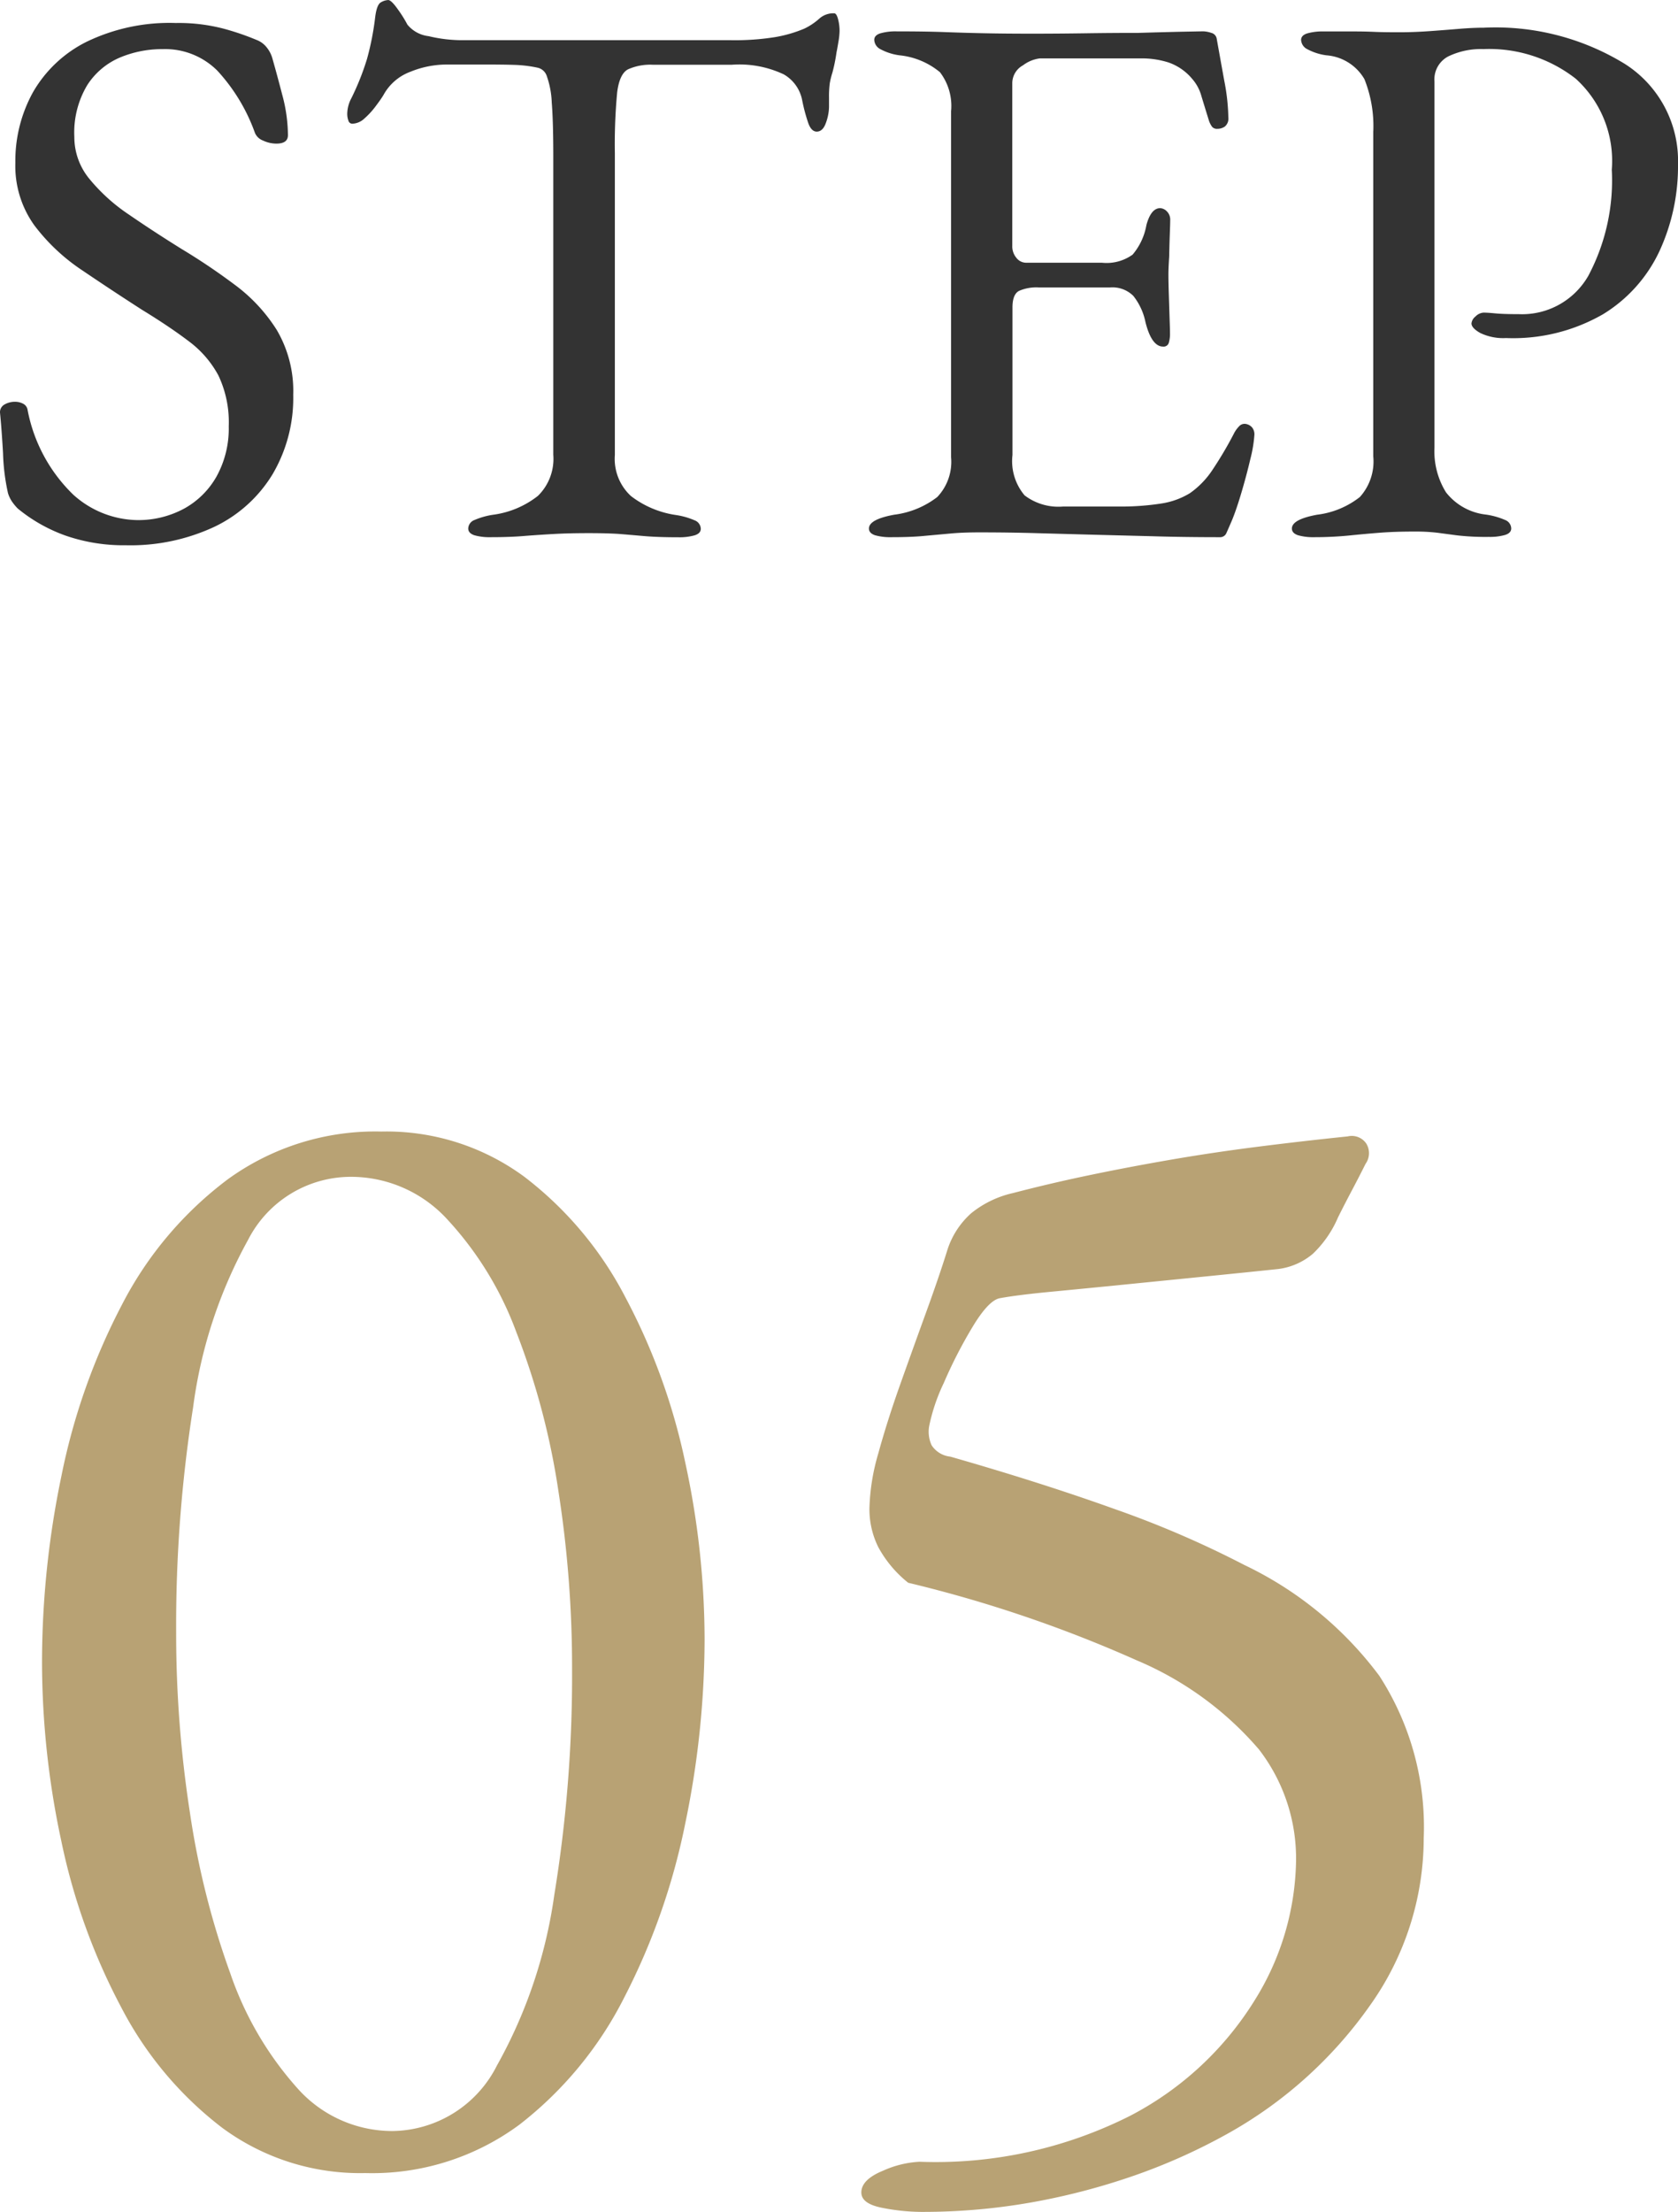
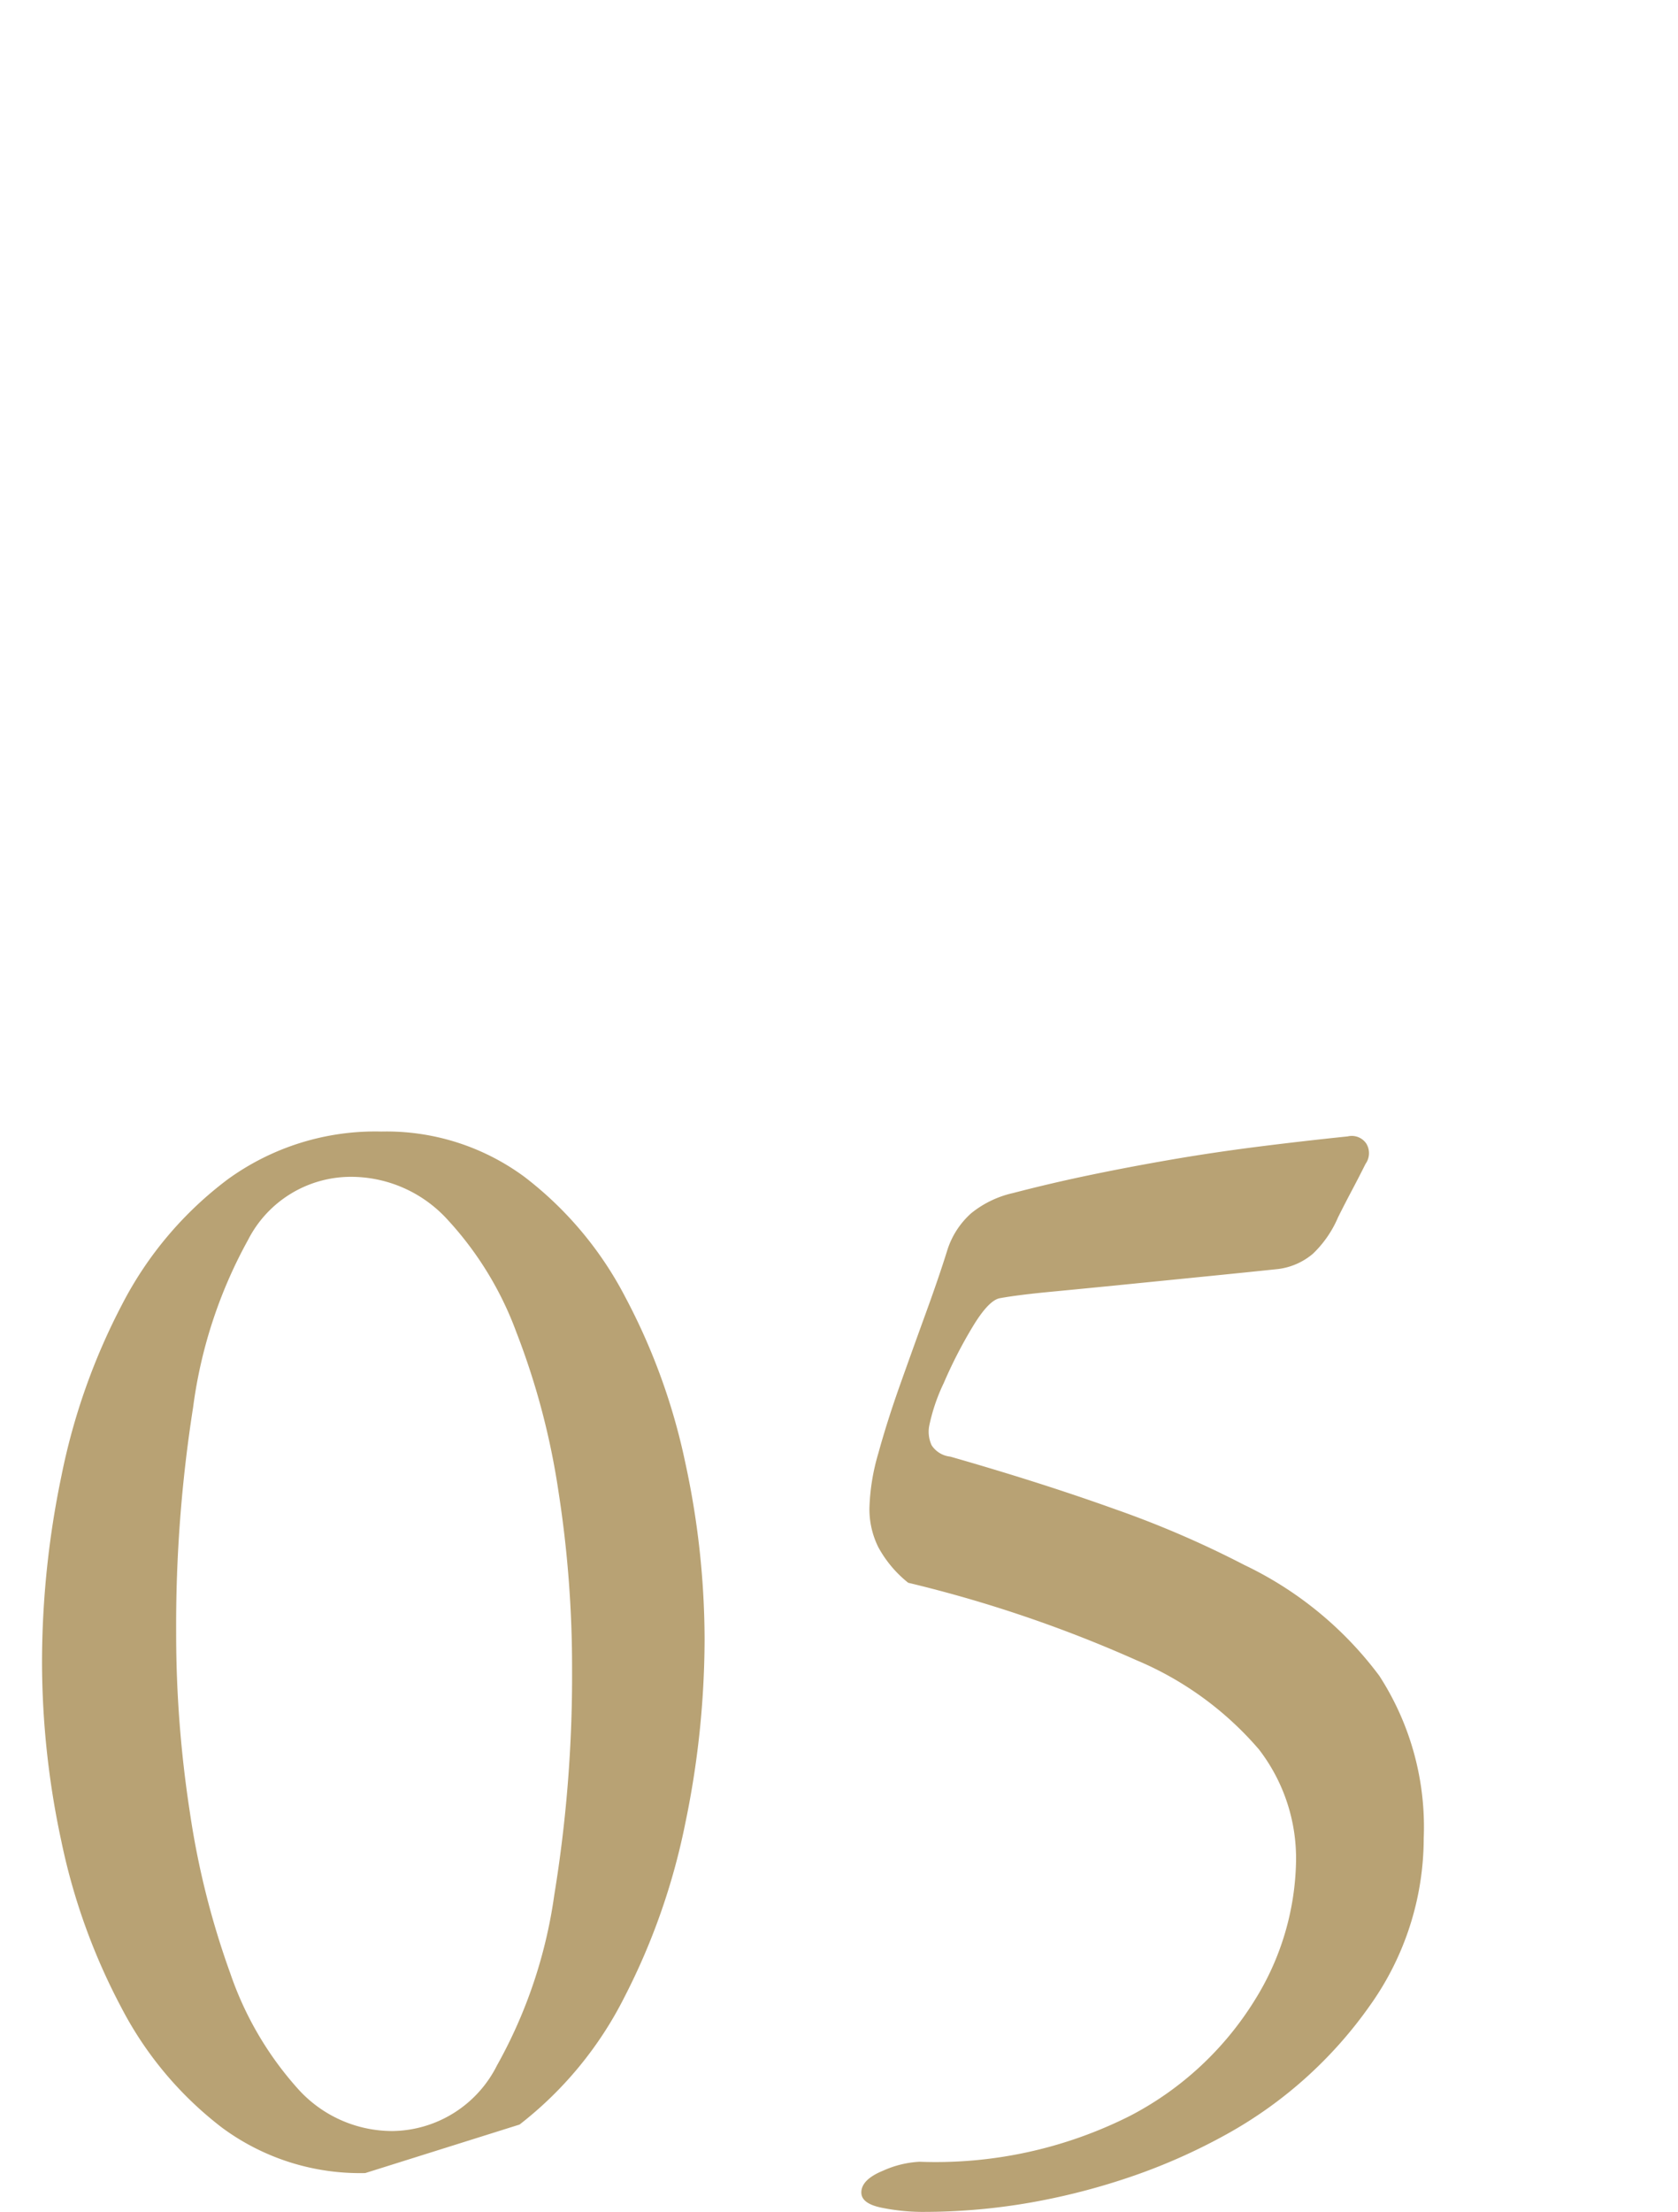
<svg xmlns="http://www.w3.org/2000/svg" width="41.534" height="54.706" viewBox="0 0 41.534 54.706">
  <g id="グループ_86083" data-name="グループ 86083" transform="translate(-725.76 -3519.814)">
-     <path id="パス_142848" data-name="パス 142848" d="M3.876.3A4.405,4.405,0,0,1,2.4.067,3.951,3.951,0,0,1,1.2-.608a1.275,1.275,0,0,1-.142-.171.807.807,0,0,1-.1-.209,5.208,5.208,0,0,1-.123-.988Q.8-2.584.76-2.983a.217.217,0,0,1,.114-.2.518.518,0,0,1,.266-.066.422.422,0,0,1,.19.047.207.207,0,0,1,.114.161A3.94,3.94,0,0,0,2.575-.95a2.419,2.419,0,0,0,1.567.627A2.385,2.385,0,0,0,5.32-.608a2.062,2.062,0,0,0,.808-.808,2.455,2.455,0,0,0,.294-1.226A2.7,2.7,0,0,0,6.166-3.9a2.57,2.57,0,0,0-.732-.845q-.475-.361-1.159-.779Q3.534-6,2.812-6.489a4.839,4.839,0,0,1-1.2-1.121A2.516,2.516,0,0,1,1.14-9.158a3.511,3.511,0,0,1,.437-1.748A3.145,3.145,0,0,1,2.9-12.151a4.716,4.716,0,0,1,2.214-.466,4.389,4.389,0,0,1,1.188.142,6.491,6.491,0,0,1,.807.276.581.581,0,0,1,.256.19.755.755,0,0,1,.142.285q.114.4.247.912a3.867,3.867,0,0,1,.133.969q0,.209-.285.209a.773.773,0,0,1-.332-.076.347.347,0,0,1-.2-.19,4.5,4.5,0,0,0-.931-1.539,1.828,1.828,0,0,0-1.349-.532,2.7,2.7,0,0,0-1.064.209,1.791,1.791,0,0,0-.808.684A2.282,2.282,0,0,0,2.6-9.8a1.623,1.623,0,0,0,.371,1.036,4.481,4.481,0,0,0,.978.884q.608.418,1.311.855a15.569,15.569,0,0,1,1.3.874A4.123,4.123,0,0,1,7.61-5.026,2.979,2.979,0,0,1,8.018-3.42a3.716,3.716,0,0,1-.513,1.966,3.39,3.39,0,0,1-1.444,1.3A4.914,4.914,0,0,1,3.876.3ZM12.9.1a1.373,1.373,0,0,1-.4-.048Q12.35,0,12.35-.114A.232.232,0,0,1,12.5-.323a1.848,1.848,0,0,1,.475-.133,2.276,2.276,0,0,0,1.1-.466,1.28,1.28,0,0,0,.38-1.017V-9.31q0-.874-.038-1.34a2.2,2.2,0,0,0-.123-.655.309.309,0,0,0-.238-.209,3.158,3.158,0,0,0-.56-.067q-.295-.01-.788-.009h-.893a2.39,2.39,0,0,0-.9.18,1.253,1.253,0,0,0-.656.561q-.057.1-.19.276a1.955,1.955,0,0,1-.285.314.464.464,0,0,1-.3.133.1.1,0,0,1-.1-.076.484.484,0,0,1-.029-.171.843.843,0,0,1,.1-.38,6.366,6.366,0,0,0,.39-.978,6.878,6.878,0,0,0,.2-1.017q.038-.323.143-.38a.392.392,0,0,1,.181-.057q.076,0,.237.228a3.073,3.073,0,0,1,.238.38.794.794,0,0,0,.523.285,3.556,3.556,0,0,0,.807.1h6.688a6.263,6.263,0,0,0,1.083-.076,3.266,3.266,0,0,0,.722-.209,1.569,1.569,0,0,0,.371-.247.521.521,0,0,1,.37-.133q.057,0,.095.142a1.138,1.138,0,0,1,.038.295,1.732,1.732,0,0,1-.028.266q-.028.171-.048.266a4.1,4.1,0,0,1-.1.494,2.028,2.028,0,0,0-.066.266,2.436,2.436,0,0,0-.019.361v.228a1.2,1.2,0,0,1-.076.389q-.076.219-.228.219-.133,0-.209-.209a4.379,4.379,0,0,1-.152-.57.94.94,0,0,0-.456-.637,2.573,2.573,0,0,0-1.292-.237H16.929a1.349,1.349,0,0,0-.627.114q-.209.114-.266.57a13.693,13.693,0,0,0-.057,1.5v7.467a1.248,1.248,0,0,0,.4,1.017,2.39,2.39,0,0,0,1.1.466,1.848,1.848,0,0,1,.475.133.232.232,0,0,1,.152.209q0,.114-.152.162a1.373,1.373,0,0,1-.4.048q-.513,0-.845-.029T16.074.019Q15.77,0,15.333,0q-.475,0-.826.019t-.722.047Q13.414.1,12.9.1Zm9.918,0a1.373,1.373,0,0,1-.4-.048Q22.268,0,22.268-.114q0-.228.627-.342a2.192,2.192,0,0,0,1.064-.437,1.262,1.262,0,0,0,.342-.988v-8.55a1.373,1.373,0,0,0-.275-.969,1.861,1.861,0,0,0-1-.418,1.387,1.387,0,0,1-.475-.152A.271.271,0,0,1,22.4-12.2q0-.114.152-.162a1.373,1.373,0,0,1,.4-.048q.722,0,1.225.019t.988.028q.484.01,1.149.01.627,0,1.32-.01t1.283-.009q.646-.019,1.092-.029l.523-.01a.666.666,0,0,1,.209.038.177.177,0,0,1,.133.133q.095.532.19,1.055a5.149,5.149,0,0,1,.1.9.256.256,0,0,1-.086.228.32.32,0,0,1-.181.057.162.162,0,0,1-.133-.047.577.577,0,0,1-.076-.142q-.1-.323-.19-.618a1.068,1.068,0,0,0-.228-.427,1.33,1.33,0,0,0-.589-.408,2.208,2.208,0,0,0-.684-.1H26.5a.87.87,0,0,0-.418.171.506.506,0,0,0-.266.437v4.028a.441.441,0,0,0,.1.295.306.306,0,0,0,.237.123h1.881a1.105,1.105,0,0,0,.76-.2,1.54,1.54,0,0,0,.342-.732q.114-.418.342-.418a.251.251,0,0,1,.161.076.289.289,0,0,1,.086.228q0,.076-.01.342T29.7-6.84q-.019.285-.019.437,0,.19.01.5t.019.6q.01.285.01.361a.8.8,0,0,1-.028.228.132.132,0,0,1-.143.1q-.285,0-.437-.608a1.535,1.535,0,0,0-.3-.646.732.732,0,0,0-.57-.209H26.467a1.07,1.07,0,0,0-.485.086q-.161.086-.161.409v3.648a1.313,1.313,0,0,0,.3,1,1.384,1.384,0,0,0,.95.276h1.406A6.486,6.486,0,0,0,29.5-.732a1.908,1.908,0,0,0,.712-.256,2.137,2.137,0,0,0,.542-.551,9.394,9.394,0,0,0,.542-.912.723.723,0,0,1,.133-.19A.181.181,0,0,1,31.6-2.7a.261.261,0,0,1,.152.086.268.268,0,0,1,.057.18,3.264,3.264,0,0,1-.1.6q-.1.428-.237.884t-.257.722q-.057.133-.1.228a.166.166,0,0,1-.161.1Q30.039.1,29.26.076L27.778.038,26.4,0Q25.726-.019,25-.019q-.418,0-.722.029l-.627.057Q23.332.1,22.819.1ZM33.288.1a1.373,1.373,0,0,1-.4-.048Q32.737,0,32.737-.114q0-.228.627-.342a2.126,2.126,0,0,0,1.055-.437A1.311,1.311,0,0,0,34.751-1.9V-9.918a3.121,3.121,0,0,0-.219-1.311,1.192,1.192,0,0,0-.94-.589,1.387,1.387,0,0,1-.475-.152.271.271,0,0,1-.152-.228q0-.114.152-.162a1.373,1.373,0,0,1,.4-.048h.77q.257,0,.484.01t.608.01q.38,0,.77-.028t.731-.057q.342-.028.608-.028a6.12,6.12,0,0,1,3.486.893,2.84,2.84,0,0,1,1.32,2.489,5,5,0,0,1-.456,2.138,3.627,3.627,0,0,1-1.4,1.567,4.46,4.46,0,0,1-2.4.589A1.317,1.317,0,0,1,37.4-4.95q-.218-.123-.218-.238a.256.256,0,0,1,.1-.171.306.306,0,0,1,.2-.095q.095,0,.294.019t.58.019a1.888,1.888,0,0,0,1.719-.95,5.03,5.03,0,0,0,.58-2.622,2.741,2.741,0,0,0-.893-2.252,3.48,3.48,0,0,0-2.28-.732,1.865,1.865,0,0,0-.874.181.64.64,0,0,0-.342.618v9.063a1.922,1.922,0,0,0,.285,1.1,1.458,1.458,0,0,0,.988.551,1.848,1.848,0,0,1,.475.133.232.232,0,0,1,.152.209q0,.114-.152.162a1.373,1.373,0,0,1-.4.048,6.175,6.175,0,0,1-.789-.038L36.337-.01a4.68,4.68,0,0,0-.579-.029q-.475,0-.846.029t-.741.067A8.818,8.818,0,0,1,33.288.1Z" transform="translate(725 3533)" fill="#333" />
-     <path id="パス_142849" data-name="パス 142849" d="M9.8.56A5.752,5.752,0,0,1,6.26-.56a8.909,8.909,0,0,1-2.5-2.98,15.44,15.44,0,0,1-1.48-4.1,21.143,21.143,0,0,1-.48-4.44,22.656,22.656,0,0,1,.48-4.6,15.814,15.814,0,0,1,1.5-4.24,9.057,9.057,0,0,1,2.62-3.1,6.225,6.225,0,0,1,3.8-1.18,5.752,5.752,0,0,1,3.54,1.12,8.909,8.909,0,0,1,2.5,2.98,15.471,15.471,0,0,1,1.48,4.08,20.683,20.683,0,0,1,.48,4.38,22.469,22.469,0,0,1-.48,4.56,16.432,16.432,0,0,1-1.5,4.28,9.255,9.255,0,0,1-2.6,3.16A6.132,6.132,0,0,1,9.8.56Zm.68-1.04A2.933,2.933,0,0,0,13.06-2.1a12.042,12.042,0,0,0,1.42-4.22,33.593,33.593,0,0,0,.44-5.6,28.255,28.255,0,0,0-.34-4.4,18.286,18.286,0,0,0-1.04-3.92,8.356,8.356,0,0,0-1.72-2.8,3.232,3.232,0,0,0-2.38-1.04A2.858,2.858,0,0,0,6.9-22.52a11.691,11.691,0,0,0-1.36,4.14,34.781,34.781,0,0,0-.42,5.58,29.028,29.028,0,0,0,.34,4.44,20.422,20.422,0,0,0,1,3.98A8.281,8.281,0,0,0,8.12-1.54,3.141,3.141,0,0,0,10.48-.48Zm13.08,2a5.109,5.109,0,0,1-.96-.1q-.52-.1-.52-.38,0-.32.54-.54a2.5,2.5,0,0,1,.9-.22A10.692,10.692,0,0,0,28.74-.86a7.925,7.925,0,0,0,3.08-2.86,6.694,6.694,0,0,0,1.02-3.44,4.412,4.412,0,0,0-.92-2.76,8.158,8.158,0,0,0-3.02-2.2,32.434,32.434,0,0,0-5.66-1.92,2.888,2.888,0,0,1-.74-.88,2.116,2.116,0,0,1-.22-.96,5.277,5.277,0,0,1,.22-1.36q.22-.8.54-1.7t.64-1.78q.32-.88.52-1.52a2.049,2.049,0,0,1,.6-.94,2.525,2.525,0,0,1,1.04-.5q.92-.24,1.88-.44t2-.38q1.04-.18,2.14-.32t2.26-.26a.433.433,0,0,1,.46.18.456.456,0,0,1-.02.5q-.16.32-.34.66t-.34.66a2.722,2.722,0,0,1-.62.9,1.645,1.645,0,0,1-.86.38q-.76.08-1.76.18l-2,.2q-1,.1-1.84.18t-1.28.16q-.28.04-.68.7a11.515,11.515,0,0,0-.72,1.4,4.607,4.607,0,0,0-.36,1.06.8.8,0,0,0,.06.48.628.628,0,0,0,.46.28q2.24.64,4.08,1.3a24.709,24.709,0,0,1,3.2,1.38,8.993,8.993,0,0,1,3.34,2.74A6.877,6.877,0,0,1,36-7.72,7.137,7.137,0,0,1,34.68-3.6,10.63,10.63,0,0,1,31.12-.4,14.65,14.65,0,0,1,28.84.62a16.612,16.612,0,0,1-2.52.66A15.408,15.408,0,0,1,23.56,1.52Z" transform="translate(725 3573)" fill="#b8a274" />
+     <path id="パス_142849" data-name="パス 142849" d="M9.8.56A5.752,5.752,0,0,1,6.26-.56a8.909,8.909,0,0,1-2.5-2.98,15.44,15.44,0,0,1-1.48-4.1,21.143,21.143,0,0,1-.48-4.44,22.656,22.656,0,0,1,.48-4.6,15.814,15.814,0,0,1,1.5-4.24,9.057,9.057,0,0,1,2.62-3.1,6.225,6.225,0,0,1,3.8-1.18,5.752,5.752,0,0,1,3.54,1.12,8.909,8.909,0,0,1,2.5,2.98,15.471,15.471,0,0,1,1.48,4.08,20.683,20.683,0,0,1,.48,4.38,22.469,22.469,0,0,1-.48,4.56,16.432,16.432,0,0,1-1.5,4.28,9.255,9.255,0,0,1-2.6,3.16Zm.68-1.04A2.933,2.933,0,0,0,13.06-2.1a12.042,12.042,0,0,0,1.42-4.22,33.593,33.593,0,0,0,.44-5.6,28.255,28.255,0,0,0-.34-4.4,18.286,18.286,0,0,0-1.04-3.92,8.356,8.356,0,0,0-1.72-2.8,3.232,3.232,0,0,0-2.38-1.04A2.858,2.858,0,0,0,6.9-22.52a11.691,11.691,0,0,0-1.36,4.14,34.781,34.781,0,0,0-.42,5.58,29.028,29.028,0,0,0,.34,4.44,20.422,20.422,0,0,0,1,3.98A8.281,8.281,0,0,0,8.12-1.54,3.141,3.141,0,0,0,10.48-.48Zm13.08,2a5.109,5.109,0,0,1-.96-.1q-.52-.1-.52-.38,0-.32.54-.54a2.5,2.5,0,0,1,.9-.22A10.692,10.692,0,0,0,28.74-.86a7.925,7.925,0,0,0,3.08-2.86,6.694,6.694,0,0,0,1.02-3.44,4.412,4.412,0,0,0-.92-2.76,8.158,8.158,0,0,0-3.02-2.2,32.434,32.434,0,0,0-5.66-1.92,2.888,2.888,0,0,1-.74-.88,2.116,2.116,0,0,1-.22-.96,5.277,5.277,0,0,1,.22-1.36q.22-.8.54-1.7t.64-1.78q.32-.88.52-1.52a2.049,2.049,0,0,1,.6-.94,2.525,2.525,0,0,1,1.04-.5q.92-.24,1.88-.44t2-.38q1.04-.18,2.14-.32t2.26-.26a.433.433,0,0,1,.46.18.456.456,0,0,1-.02.5q-.16.32-.34.66t-.34.66a2.722,2.722,0,0,1-.62.9,1.645,1.645,0,0,1-.86.38q-.76.08-1.76.18l-2,.2q-1,.1-1.84.18t-1.28.16q-.28.04-.68.7a11.515,11.515,0,0,0-.72,1.4,4.607,4.607,0,0,0-.36,1.06.8.8,0,0,0,.06.48.628.628,0,0,0,.46.28q2.24.64,4.08,1.3a24.709,24.709,0,0,1,3.2,1.38,8.993,8.993,0,0,1,3.34,2.74A6.877,6.877,0,0,1,36-7.72,7.137,7.137,0,0,1,34.68-3.6,10.63,10.63,0,0,1,31.12-.4,14.65,14.65,0,0,1,28.84.62a16.612,16.612,0,0,1-2.52.66A15.408,15.408,0,0,1,23.56,1.52Z" transform="translate(725 3573)" fill="#b8a274" />
  </g>
</svg>